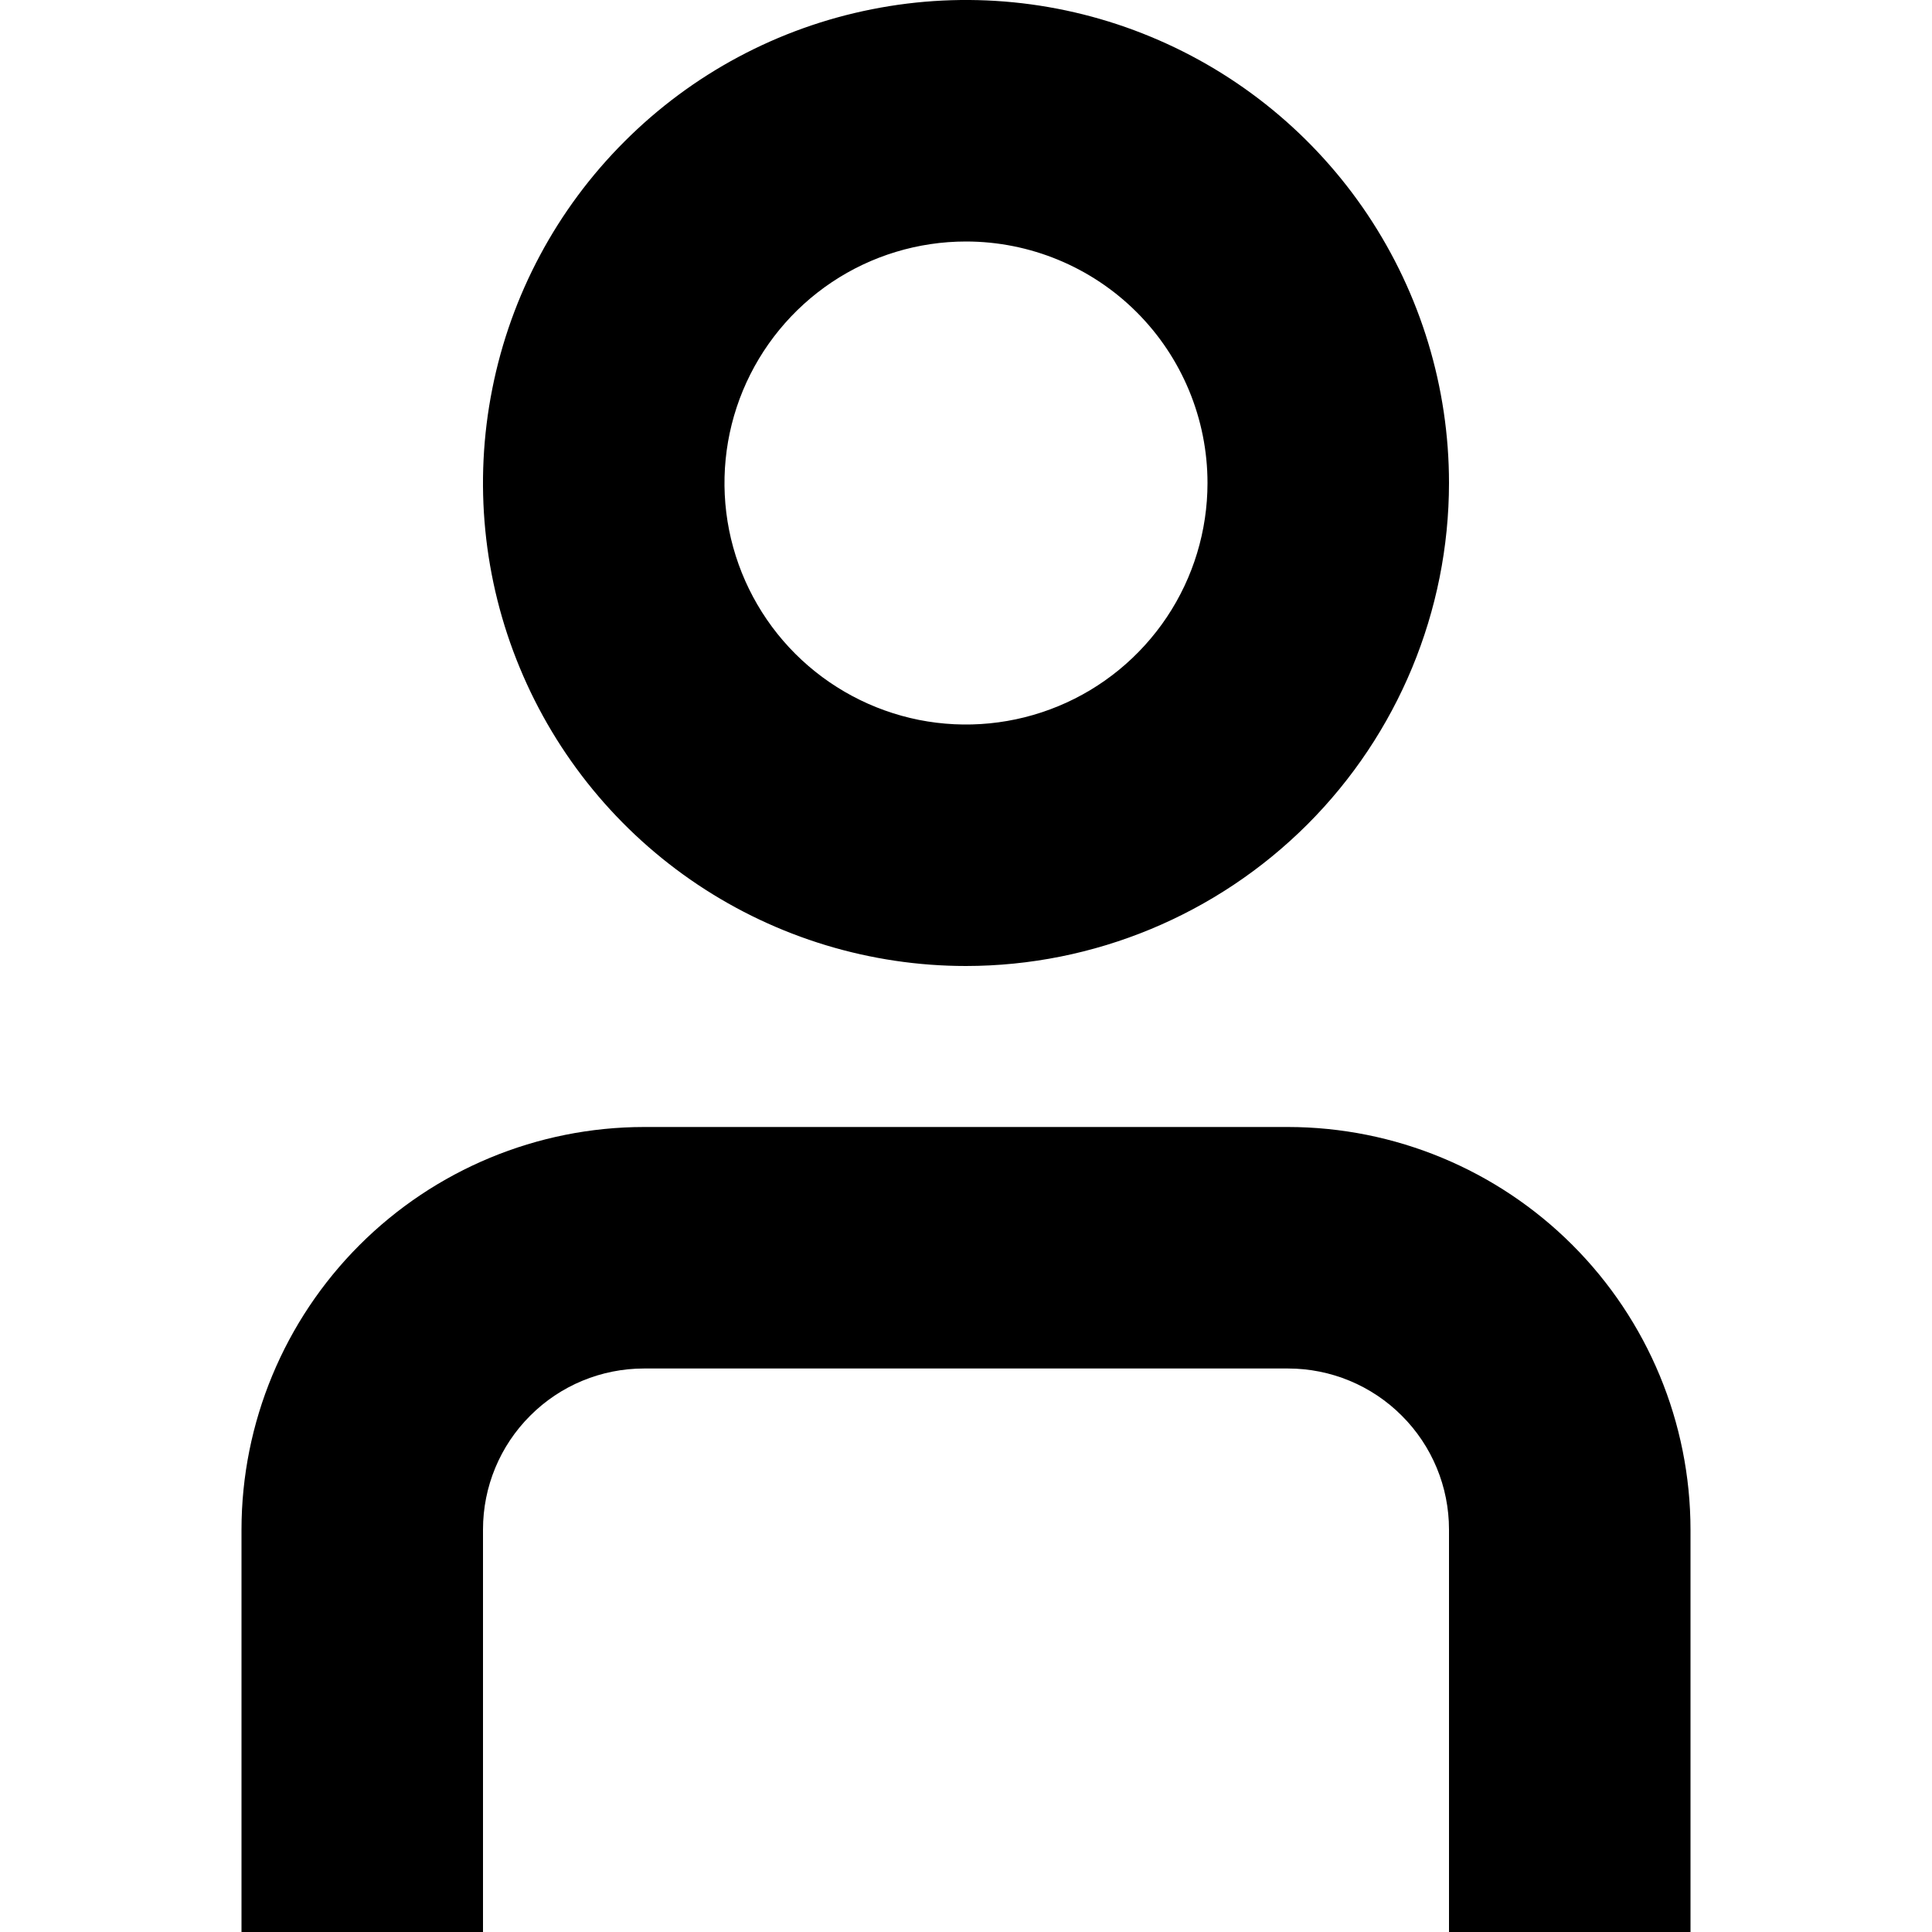
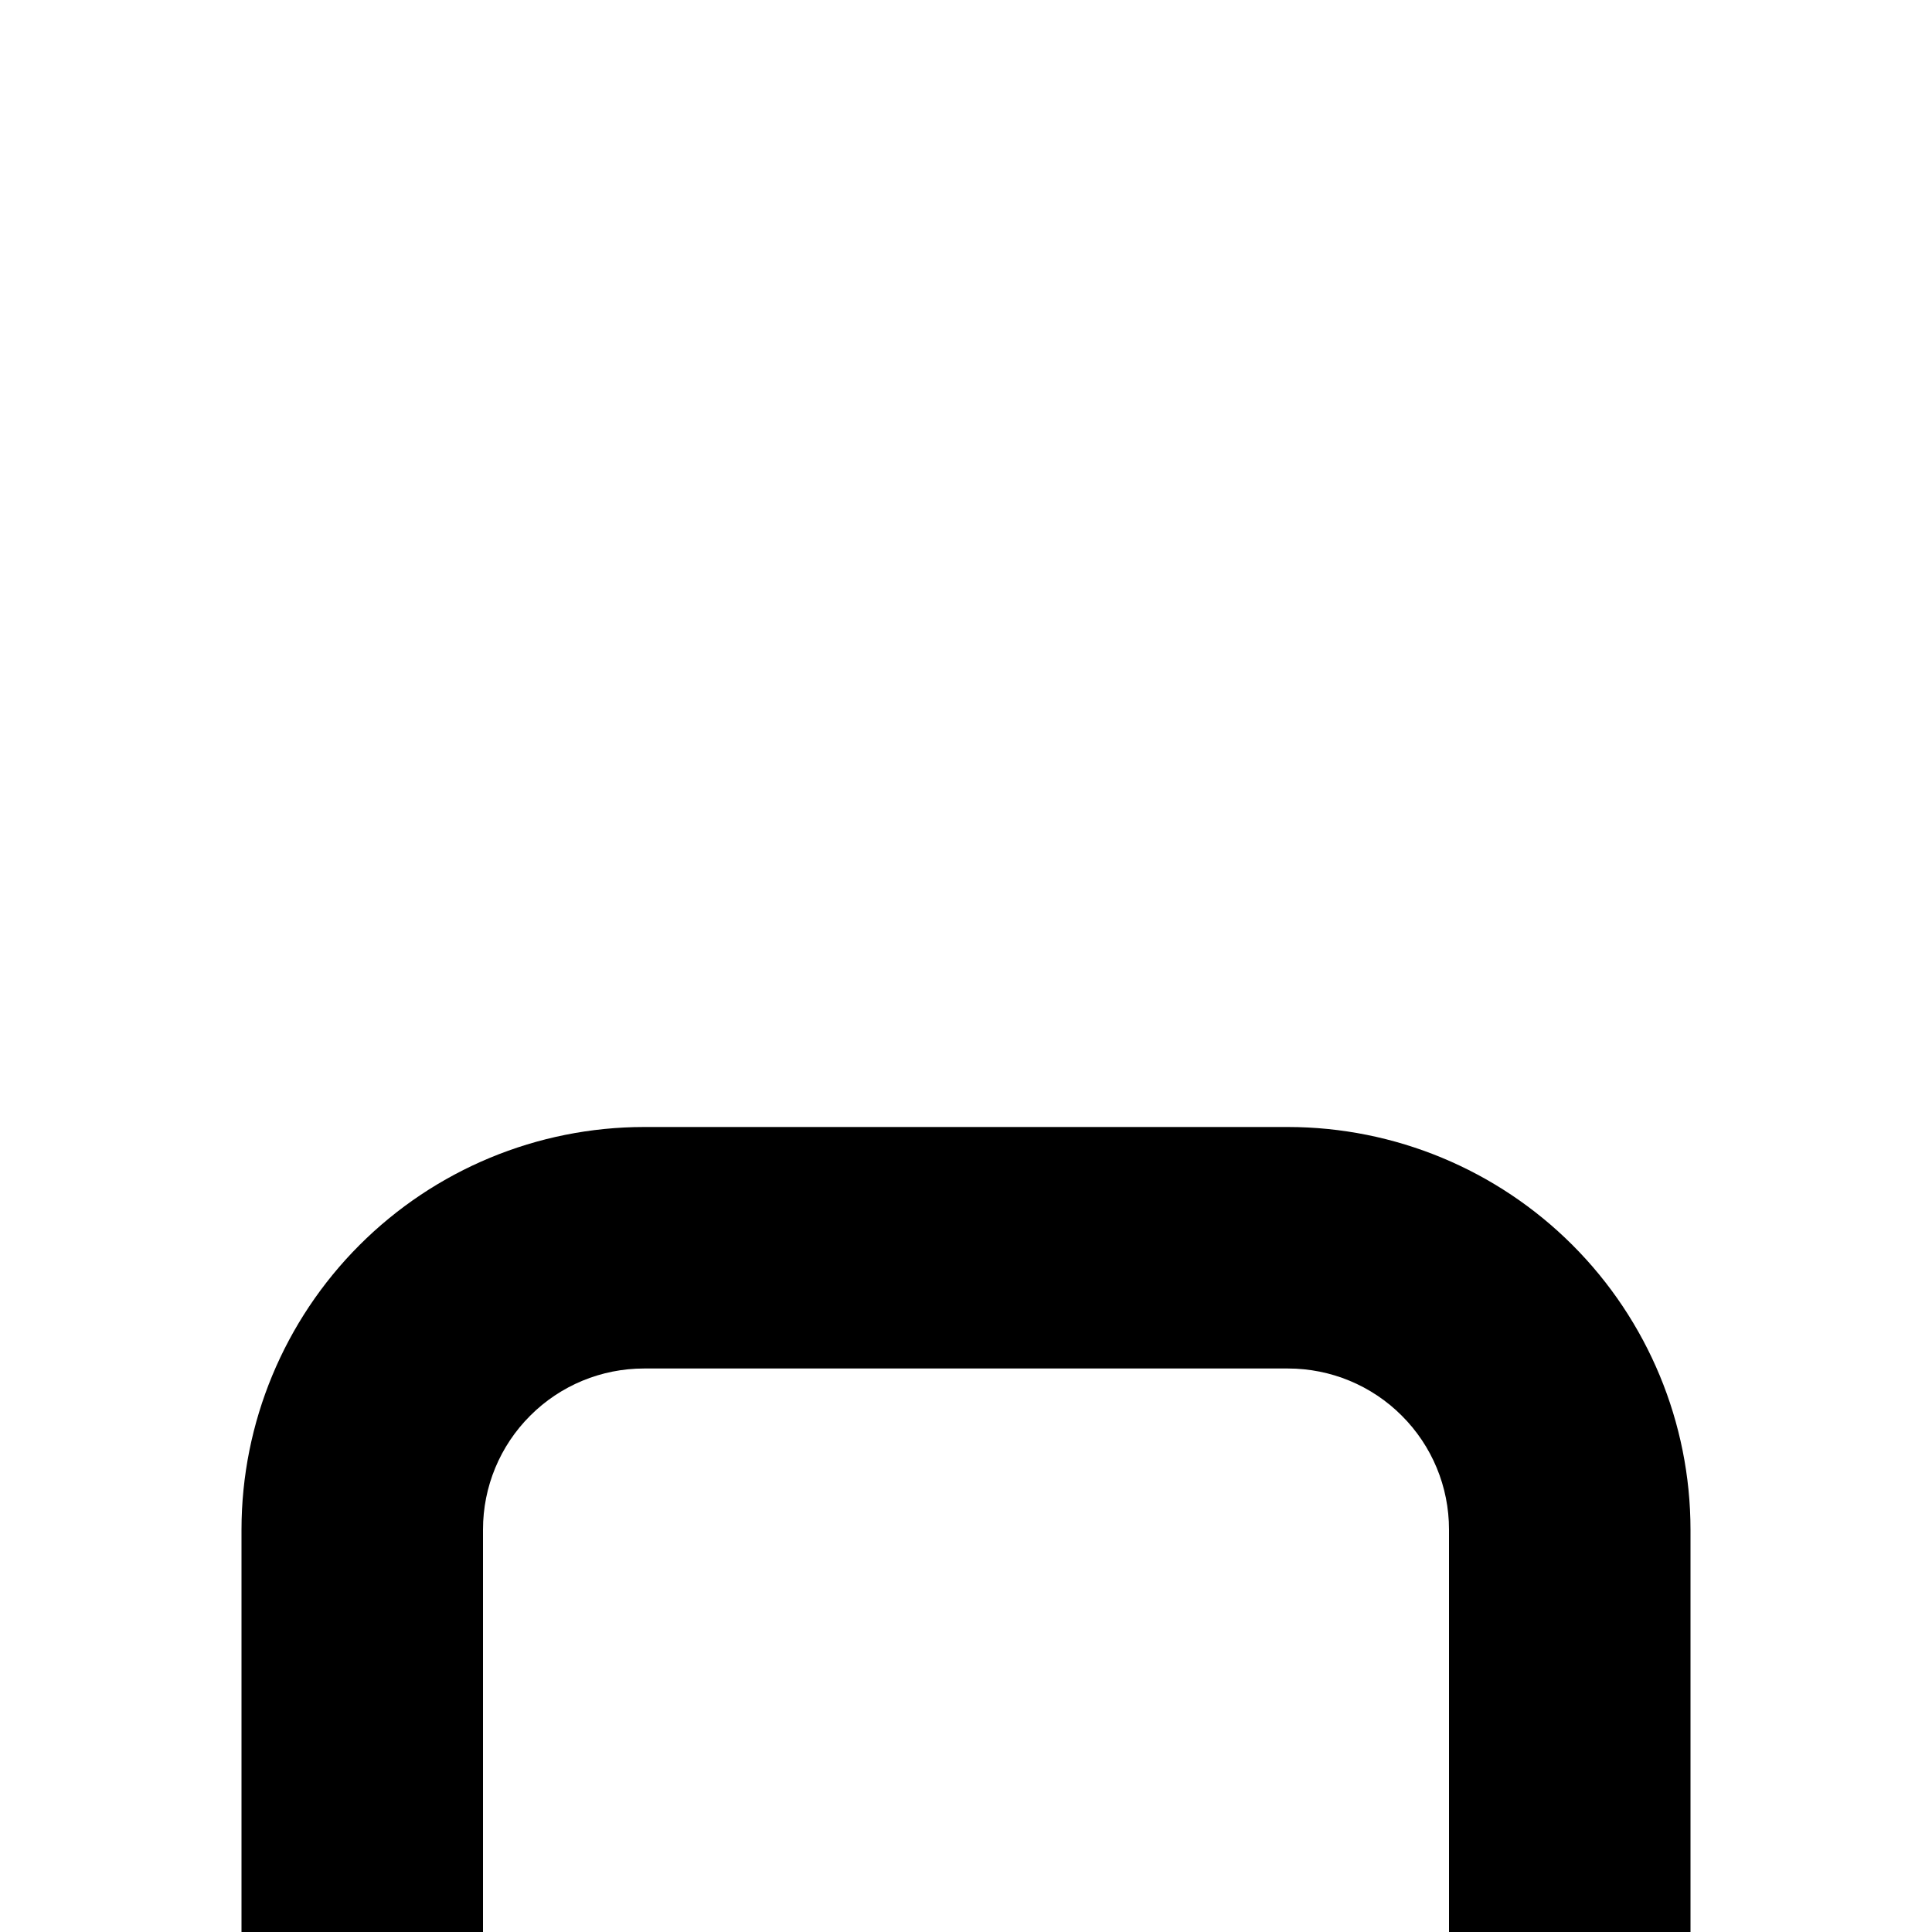
<svg xmlns="http://www.w3.org/2000/svg" width="21" height="21" viewBox="0 0 21 21" fill="none">
  <g clip-path="url(#clip0_15_580)">
    <path d="M18.375 21H15.75V16.625C15.75 16.161 15.566 15.716 15.237 15.388C14.909 15.059 14.464 14.875 14 14.875H7C6.536 14.875 6.091 15.059 5.763 15.388C5.434 15.716 5.25 16.161 5.25 16.625V21H2.625V16.625C2.626 15.465 3.088 14.353 3.908 13.533C4.728 12.713 5.84 12.251 7 12.25H14C15.16 12.251 16.272 12.713 17.092 13.533C17.912 14.353 18.374 15.465 18.375 16.625V21Z" fill="black" />
-     <path d="M10.5 10.5C9.462 10.5 8.447 10.192 7.583 9.615C6.72 9.038 6.047 8.218 5.65 7.259C5.252 6.3 5.148 5.244 5.351 4.226C5.553 3.207 6.053 2.272 6.788 1.538C7.522 0.803 8.457 0.303 9.476 0.101C10.494 -0.102 11.55 0.002 12.509 0.4C13.468 0.797 14.288 1.47 14.865 2.333C15.442 3.197 15.75 4.212 15.75 5.25C15.749 6.642 15.195 7.977 14.211 8.961C13.226 9.945 11.892 10.499 10.5 10.5ZM10.5 2.625C9.981 2.625 9.473 2.779 9.042 3.067C8.61 3.356 8.274 3.766 8.075 4.245C7.876 4.725 7.824 5.253 7.925 5.762C8.027 6.271 8.277 6.739 8.644 7.106C9.011 7.473 9.479 7.723 9.988 7.825C10.497 7.926 11.025 7.874 11.505 7.675C11.984 7.477 12.394 7.14 12.683 6.708C12.971 6.277 13.125 5.769 13.125 5.25C13.125 4.554 12.848 3.886 12.356 3.394C11.864 2.902 11.196 2.625 10.5 2.625Z" fill="black" />
  </g>
  <defs>
    <clipPath id="clip0_15_580">
      <rect width="21" height="21" fill="white" />
    </clipPath>
  </defs>
</svg>